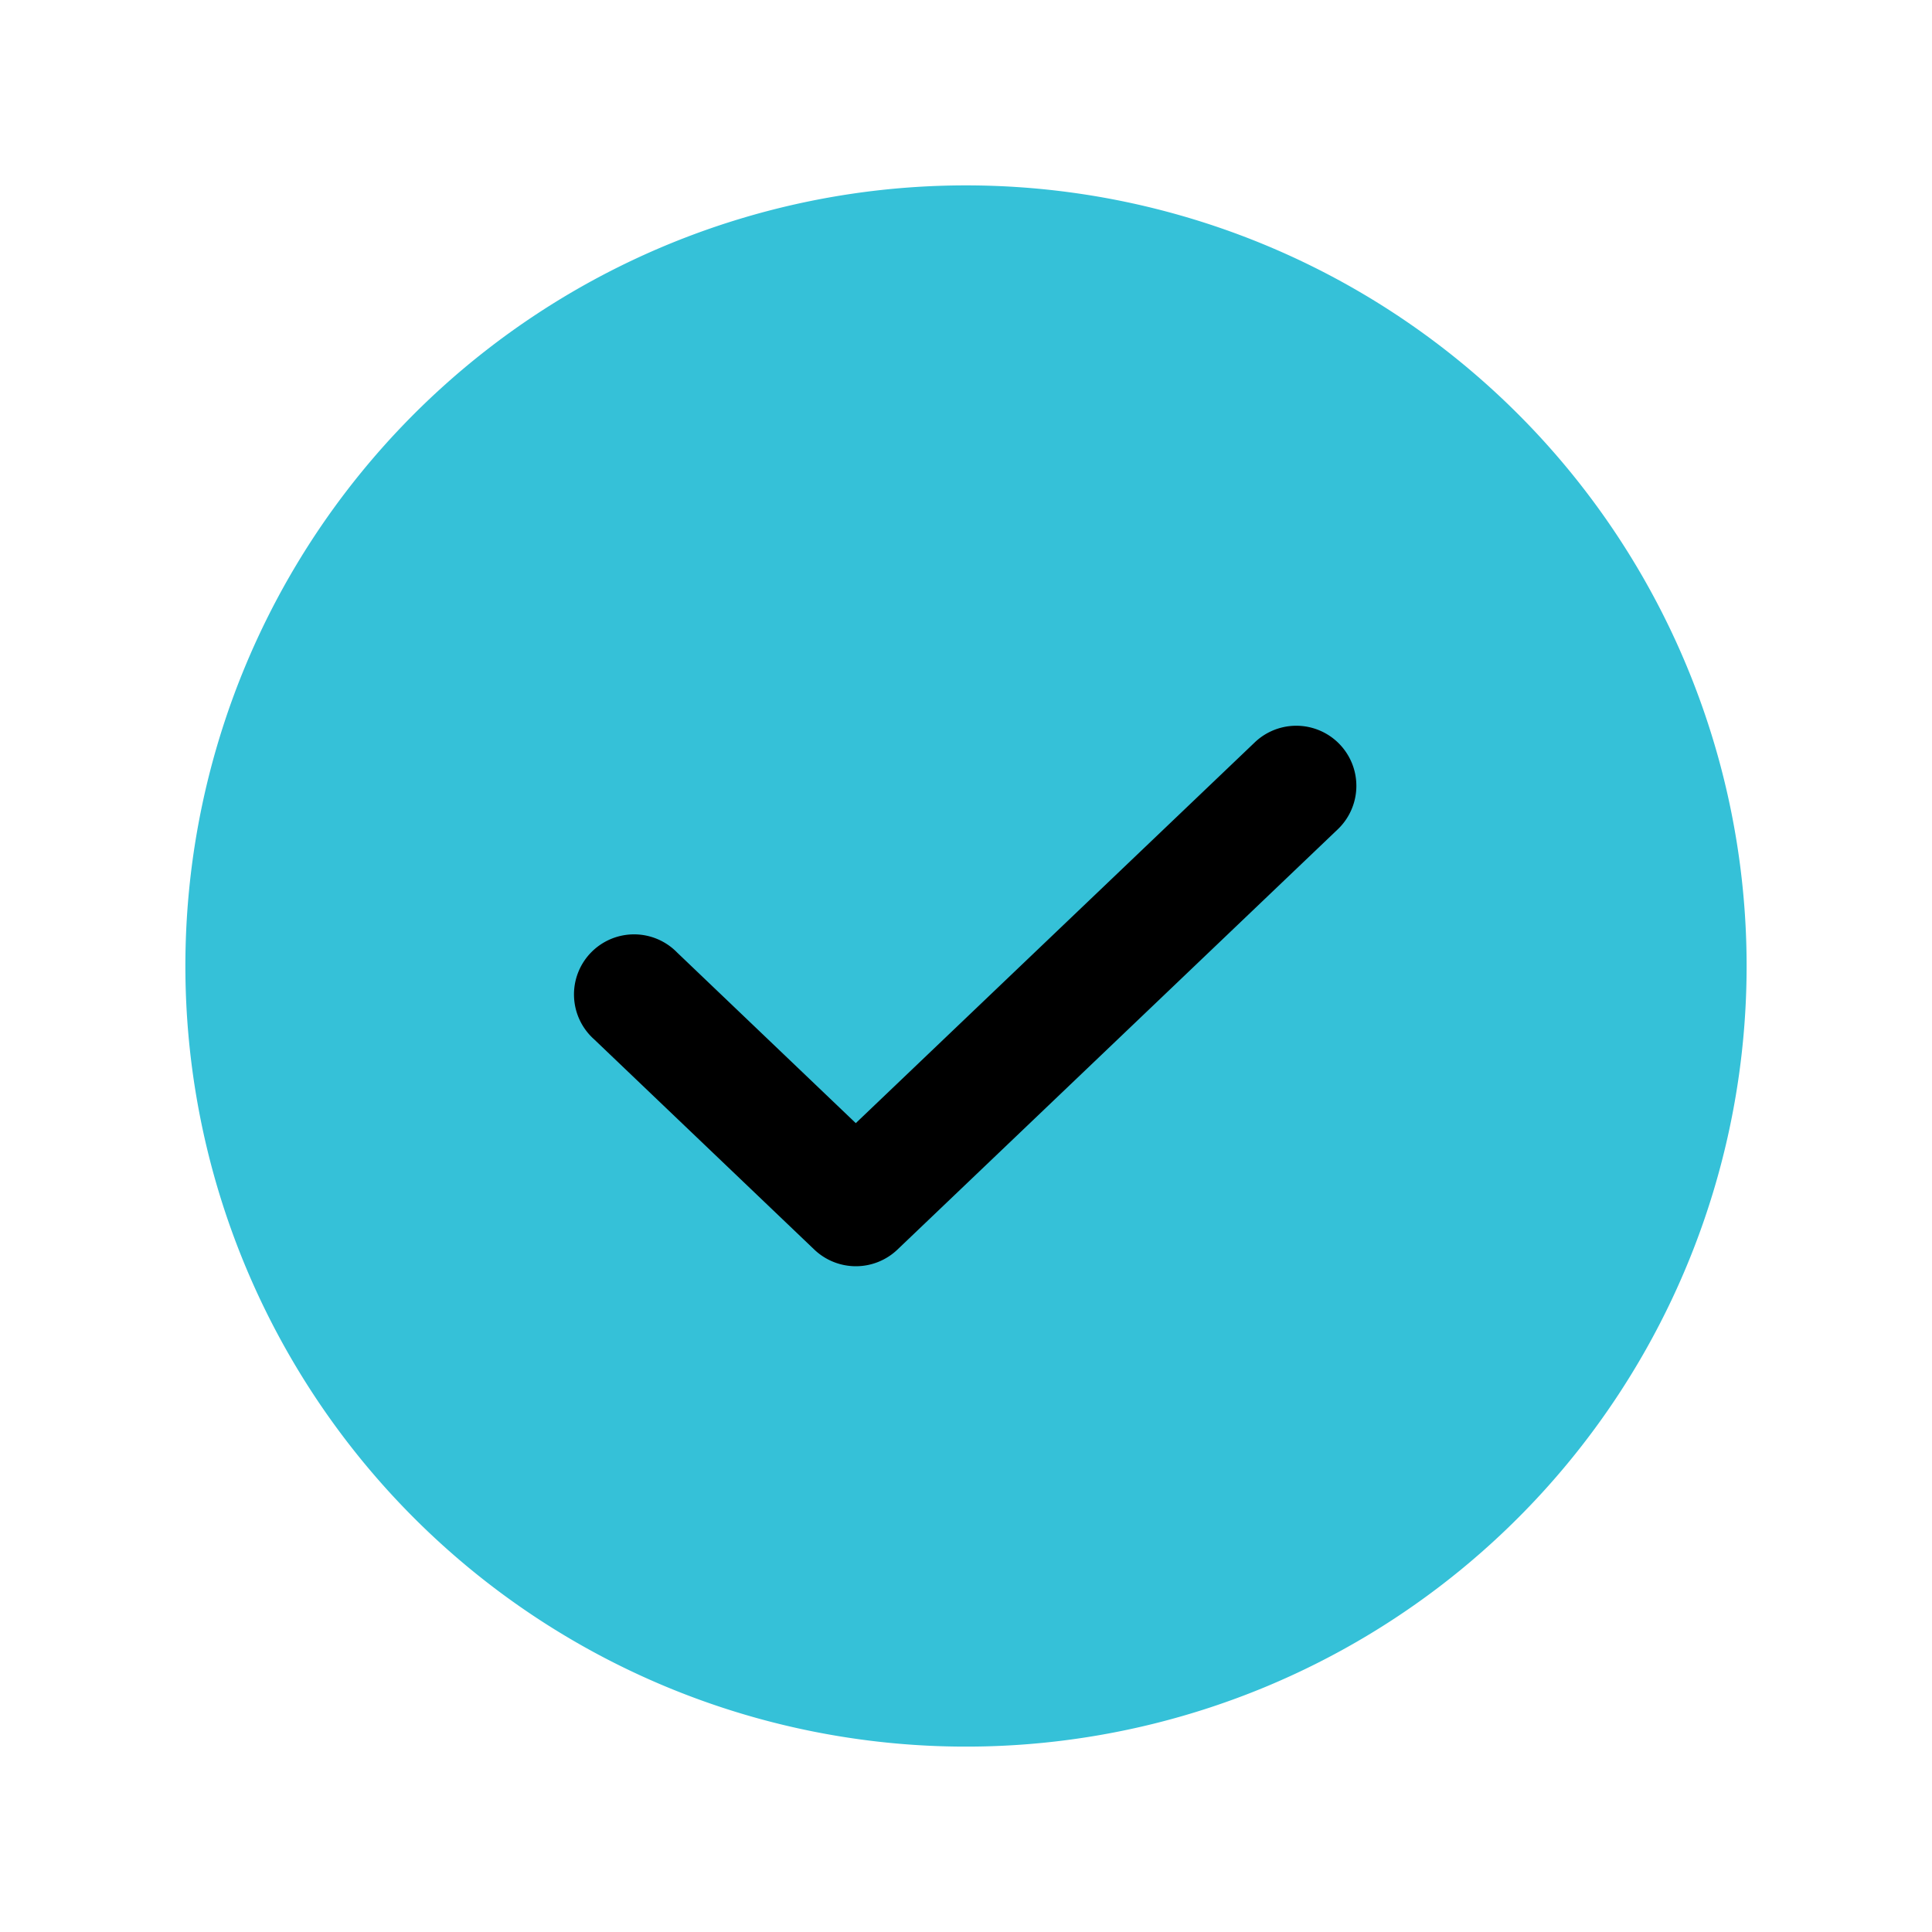
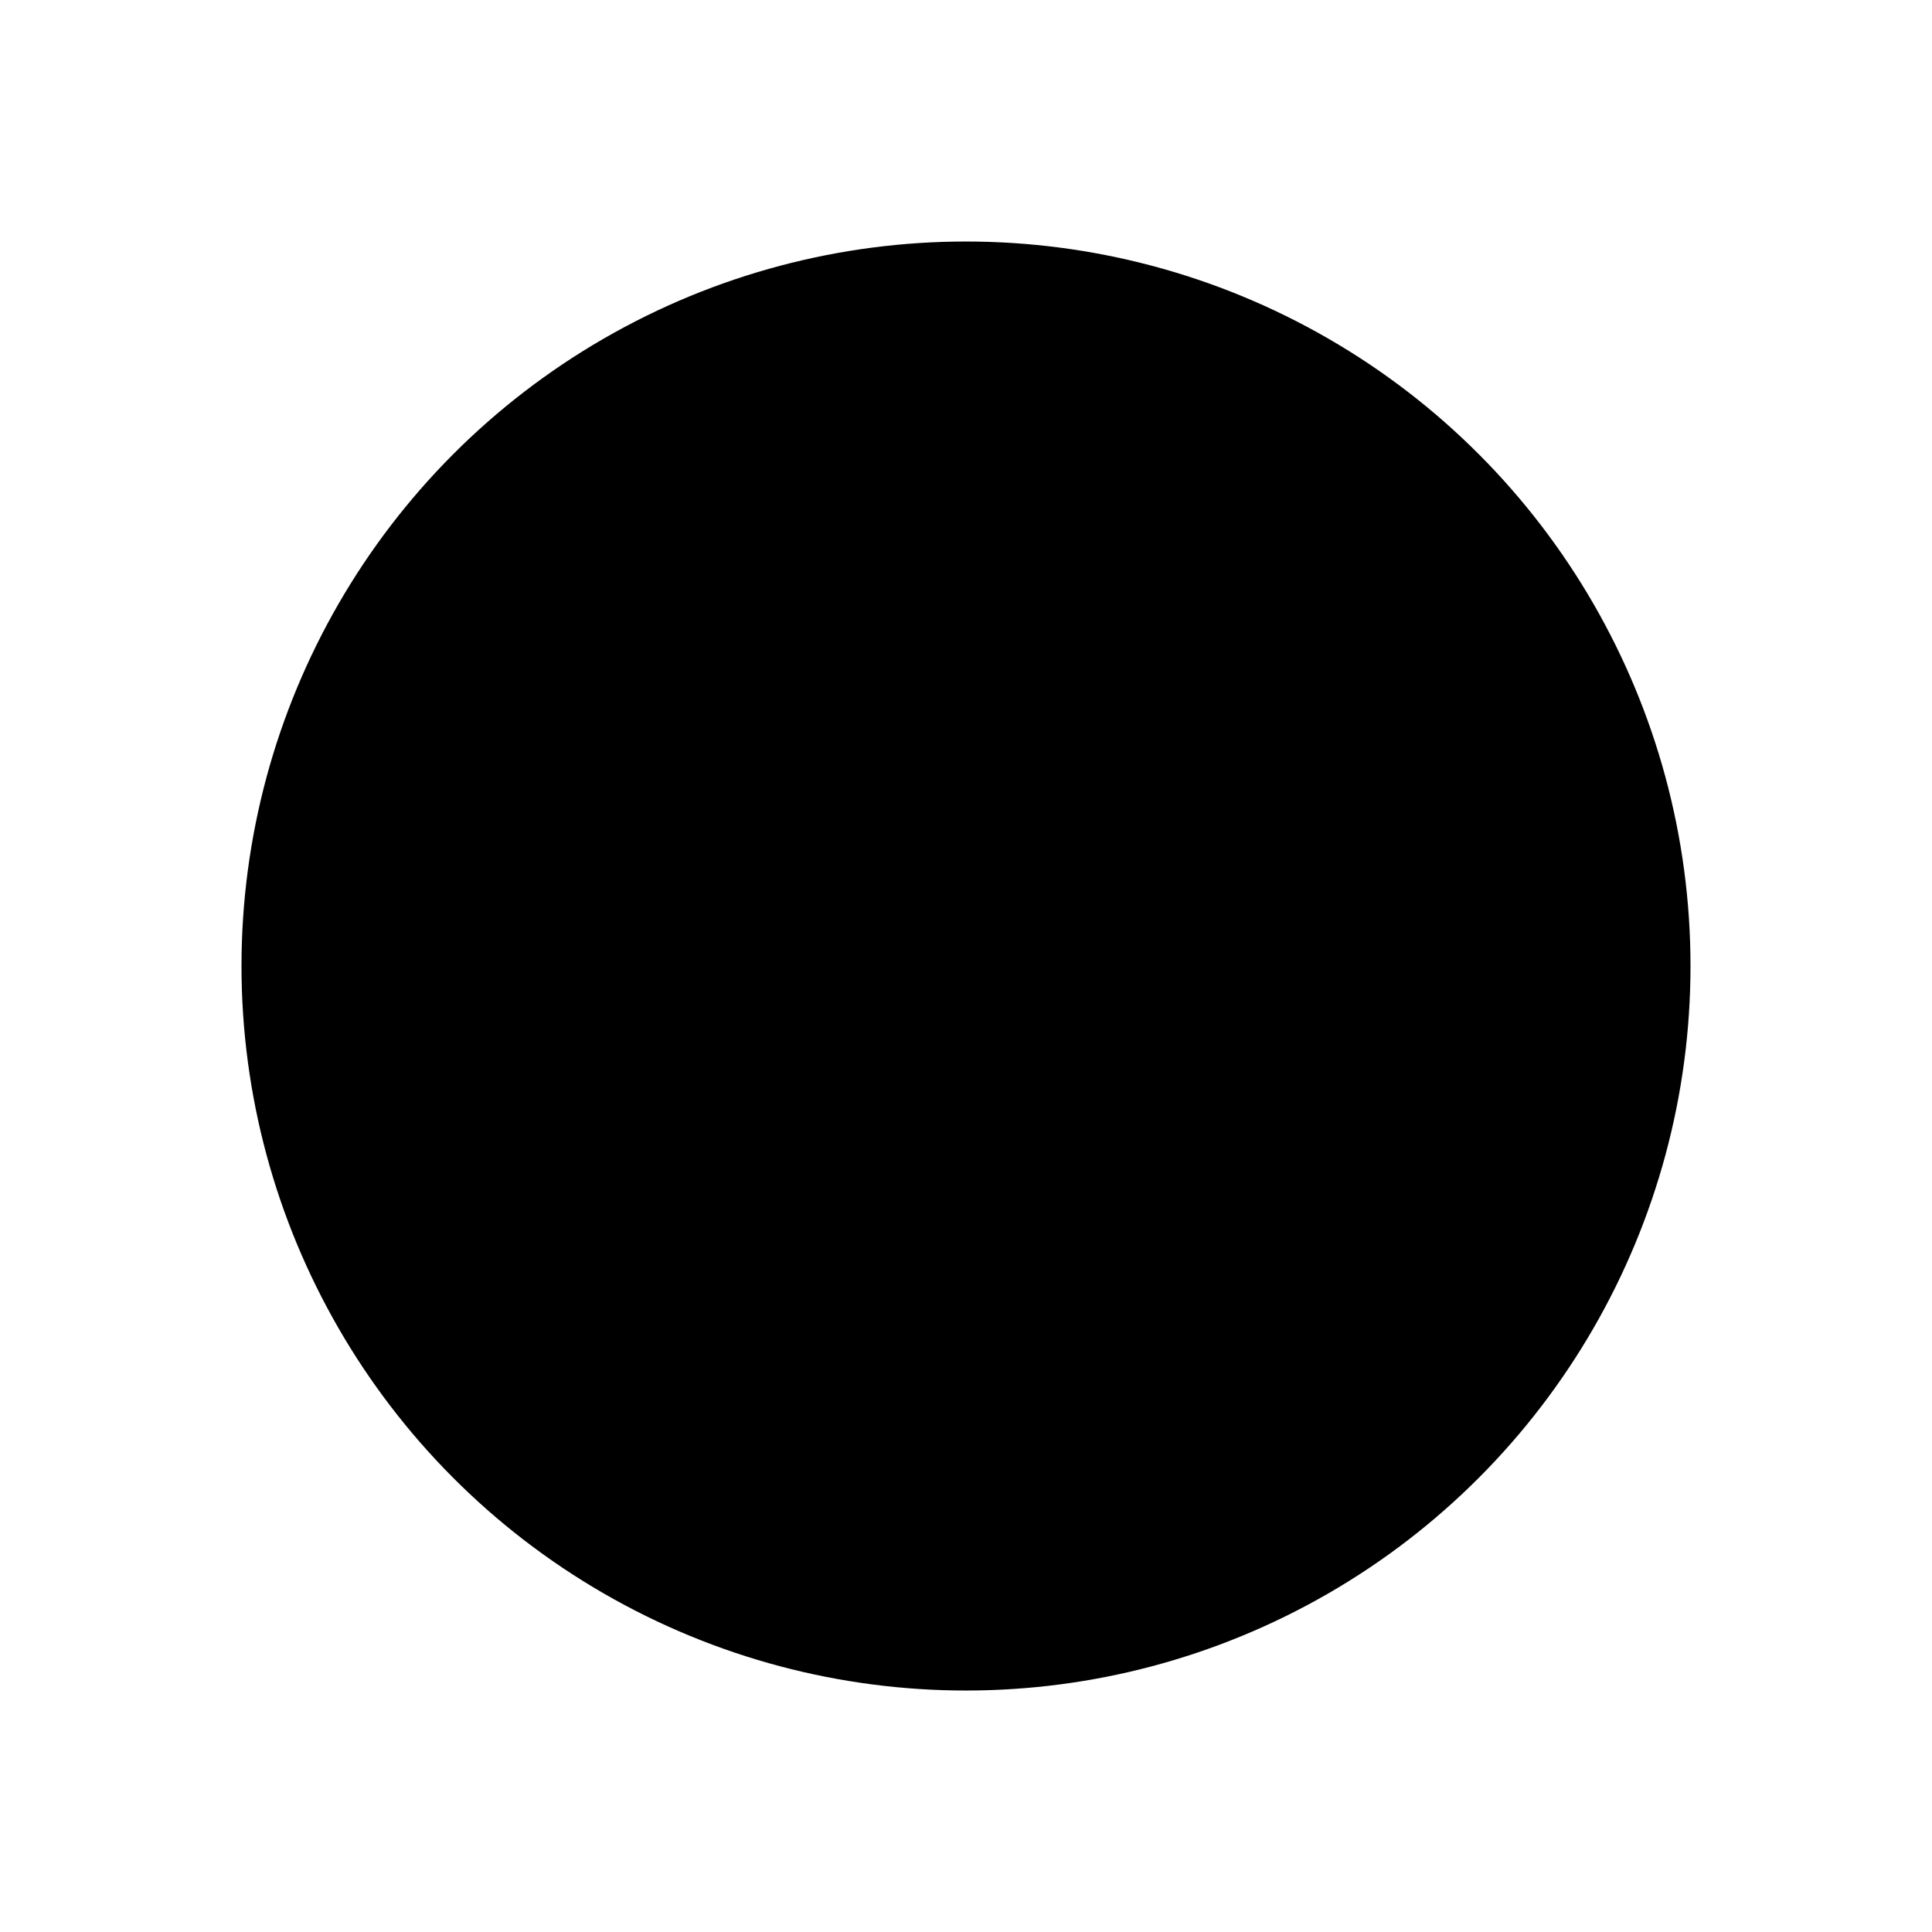
<svg xmlns="http://www.w3.org/2000/svg" width="88" height="88" viewBox="0 0 88 88">
  <g id="Checkbox" transform="translate(-583 -0.137)">
    <circle id="Ellipse_4" data-name="Ellipse 4" cx="33" cy="33" r="33" transform="translate(594 11.138)" />
    <g id="_32fbff7d8e215d4c6a06c4e5241455d5" data-name="32fbff7d8e215d4c6a06c4e5241455d5" transform="translate(583.315 0.452)">
-       <rect id="Rectangle_37" data-name="Rectangle 37" width="88" height="88" transform="translate(-0.315 -0.315)" fill="none" />
-       <path id="Path_29" data-name="Path 29" d="M59.556,24A35.556,35.556,0,1,0,95.112,59.556,35.556,35.556,0,0,0,59.556,24ZM76.49,53.33,56.431,72.475a2.743,2.743,0,0,1-3.782,0L42.622,62.9A2.737,2.737,0,1,1,46.4,58.944l8.136,7.77L72.708,49.371A2.737,2.737,0,1,1,76.49,53.33Z" transform="translate(-15.871 -15.871)" fill="#35c1d8" />
-     </g>
+       </g>
  </g>
</svg>